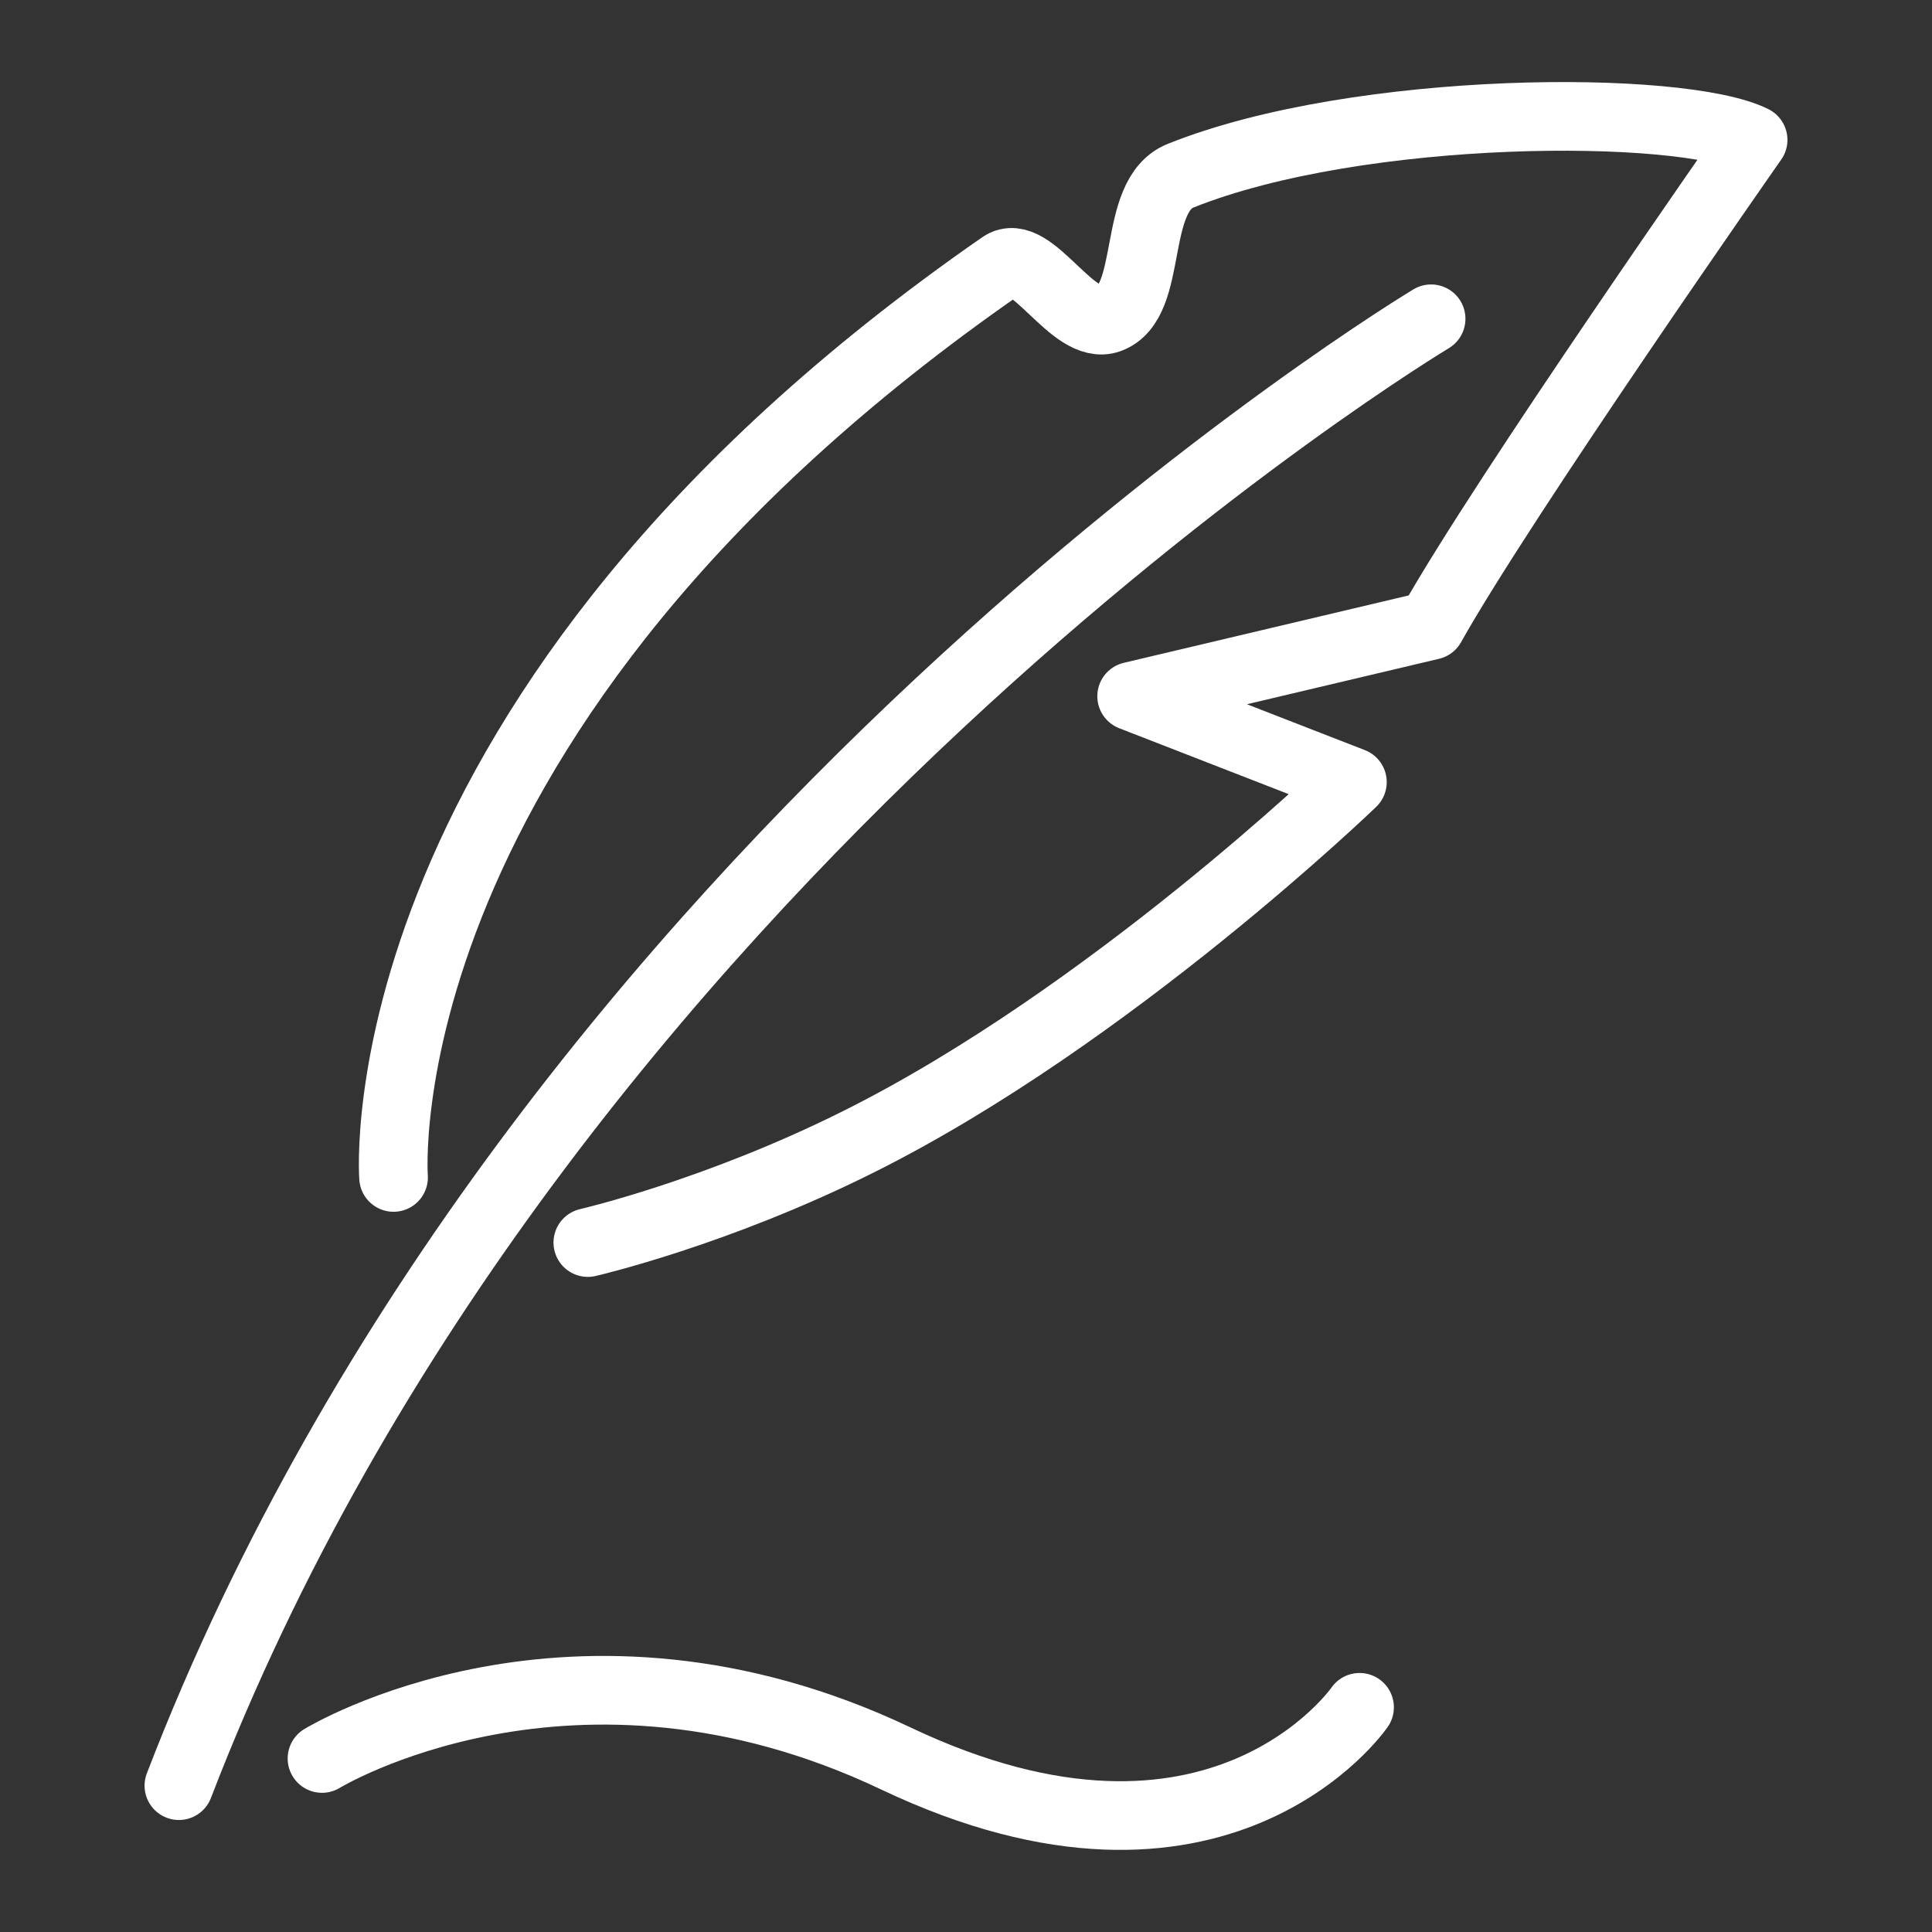
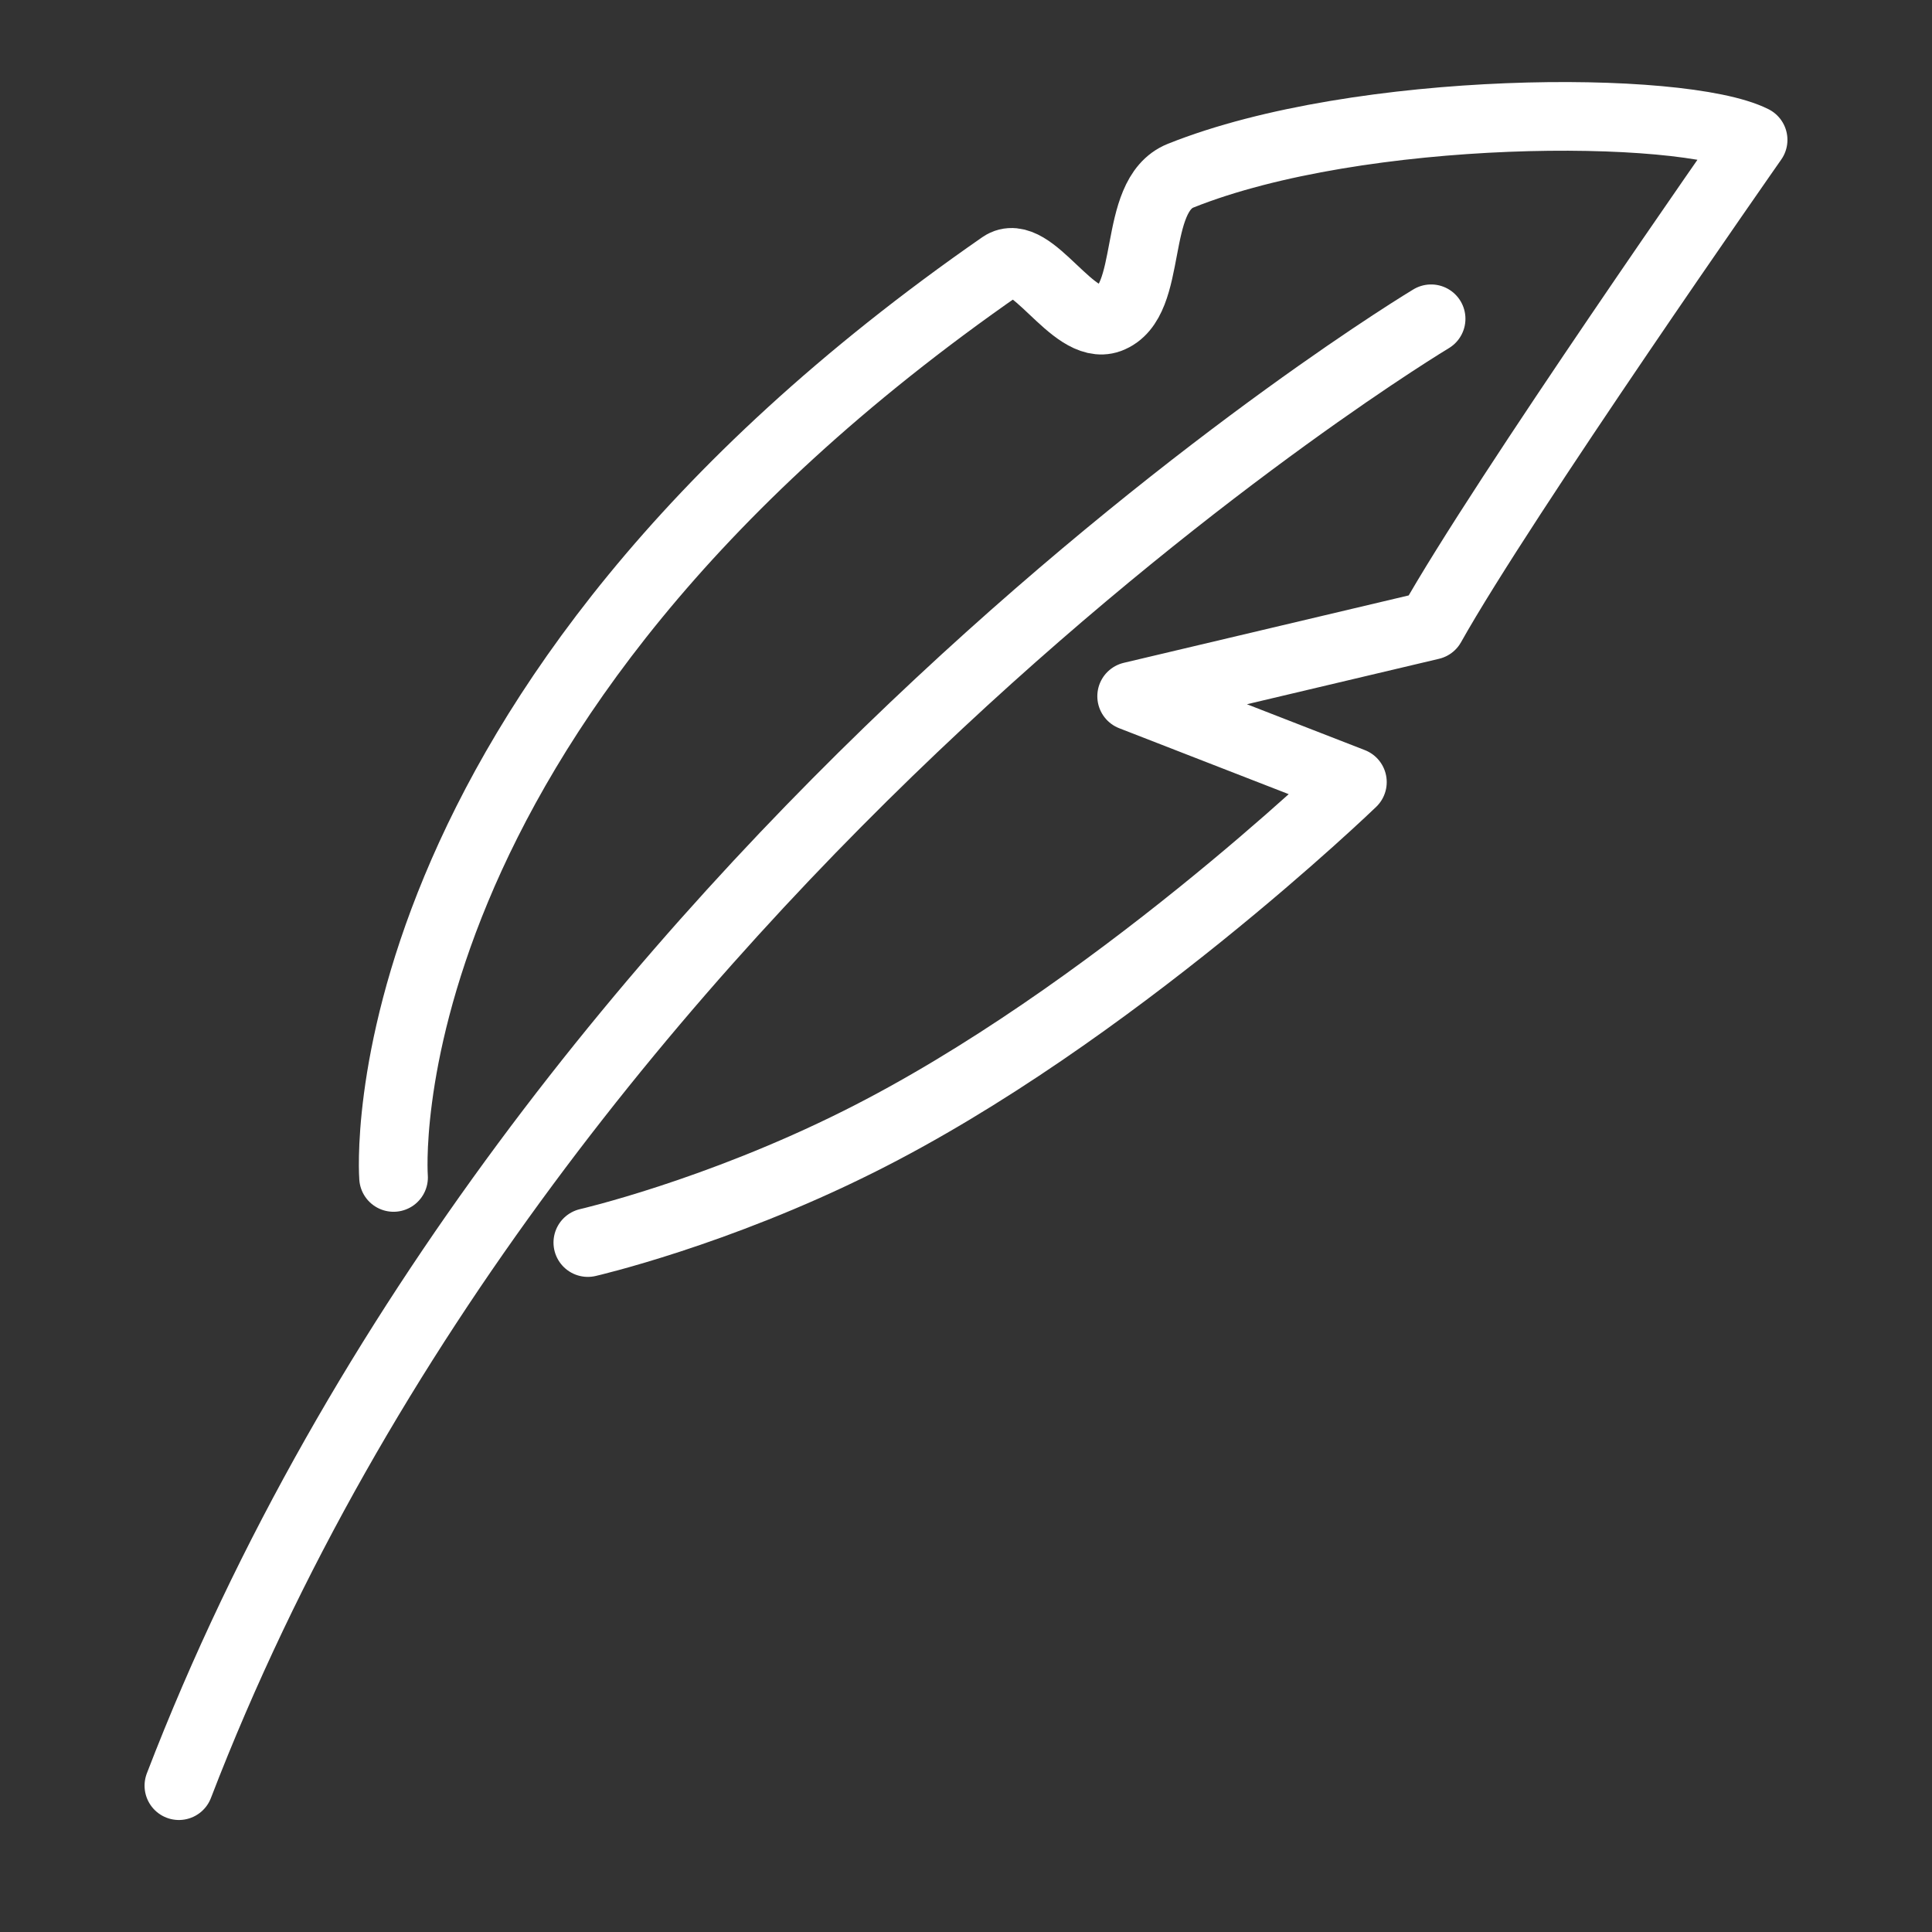
<svg xmlns="http://www.w3.org/2000/svg" version="1.1" id="圖層_1" x="0px" y="0px" viewBox="0 0 54 54" style="enable-background:new 0 0 54 54;" xml:space="preserve">
  <rect x="0" y="0" width="54" height="54" fill="#333333" stroke="none" />
  <style type="text/css">
	.st0{fill:none;stroke:#FFFFFF;stroke-width:1.919;stroke-linecap:round;stroke-linejoin:round;stroke-miterlimit:10;}
</style>
  <g>
    <path class="st0" d="M40,8.91c0,0-25,15-35,41" />
    <path class="st0" d="M11,32.91c0,0-1-13,17-25.49c0.83-0.57,1.98,1.86,3,1.49c1.28-0.47,0.6-3.44,2-4c5-2,14-2,16-1   c0,0-7,10-9,13.57l-8.37,1.98l6.17,2.4c0,0-6.77,6.54-13.8,10.05c-4,2-7.57,2.82-7.57,2.82" />
-     <path class="st0" d="M9,49.15c0,0,7.01-4.29,16.04,0S38,47.72,38,47.72" />
  </g>
</svg>